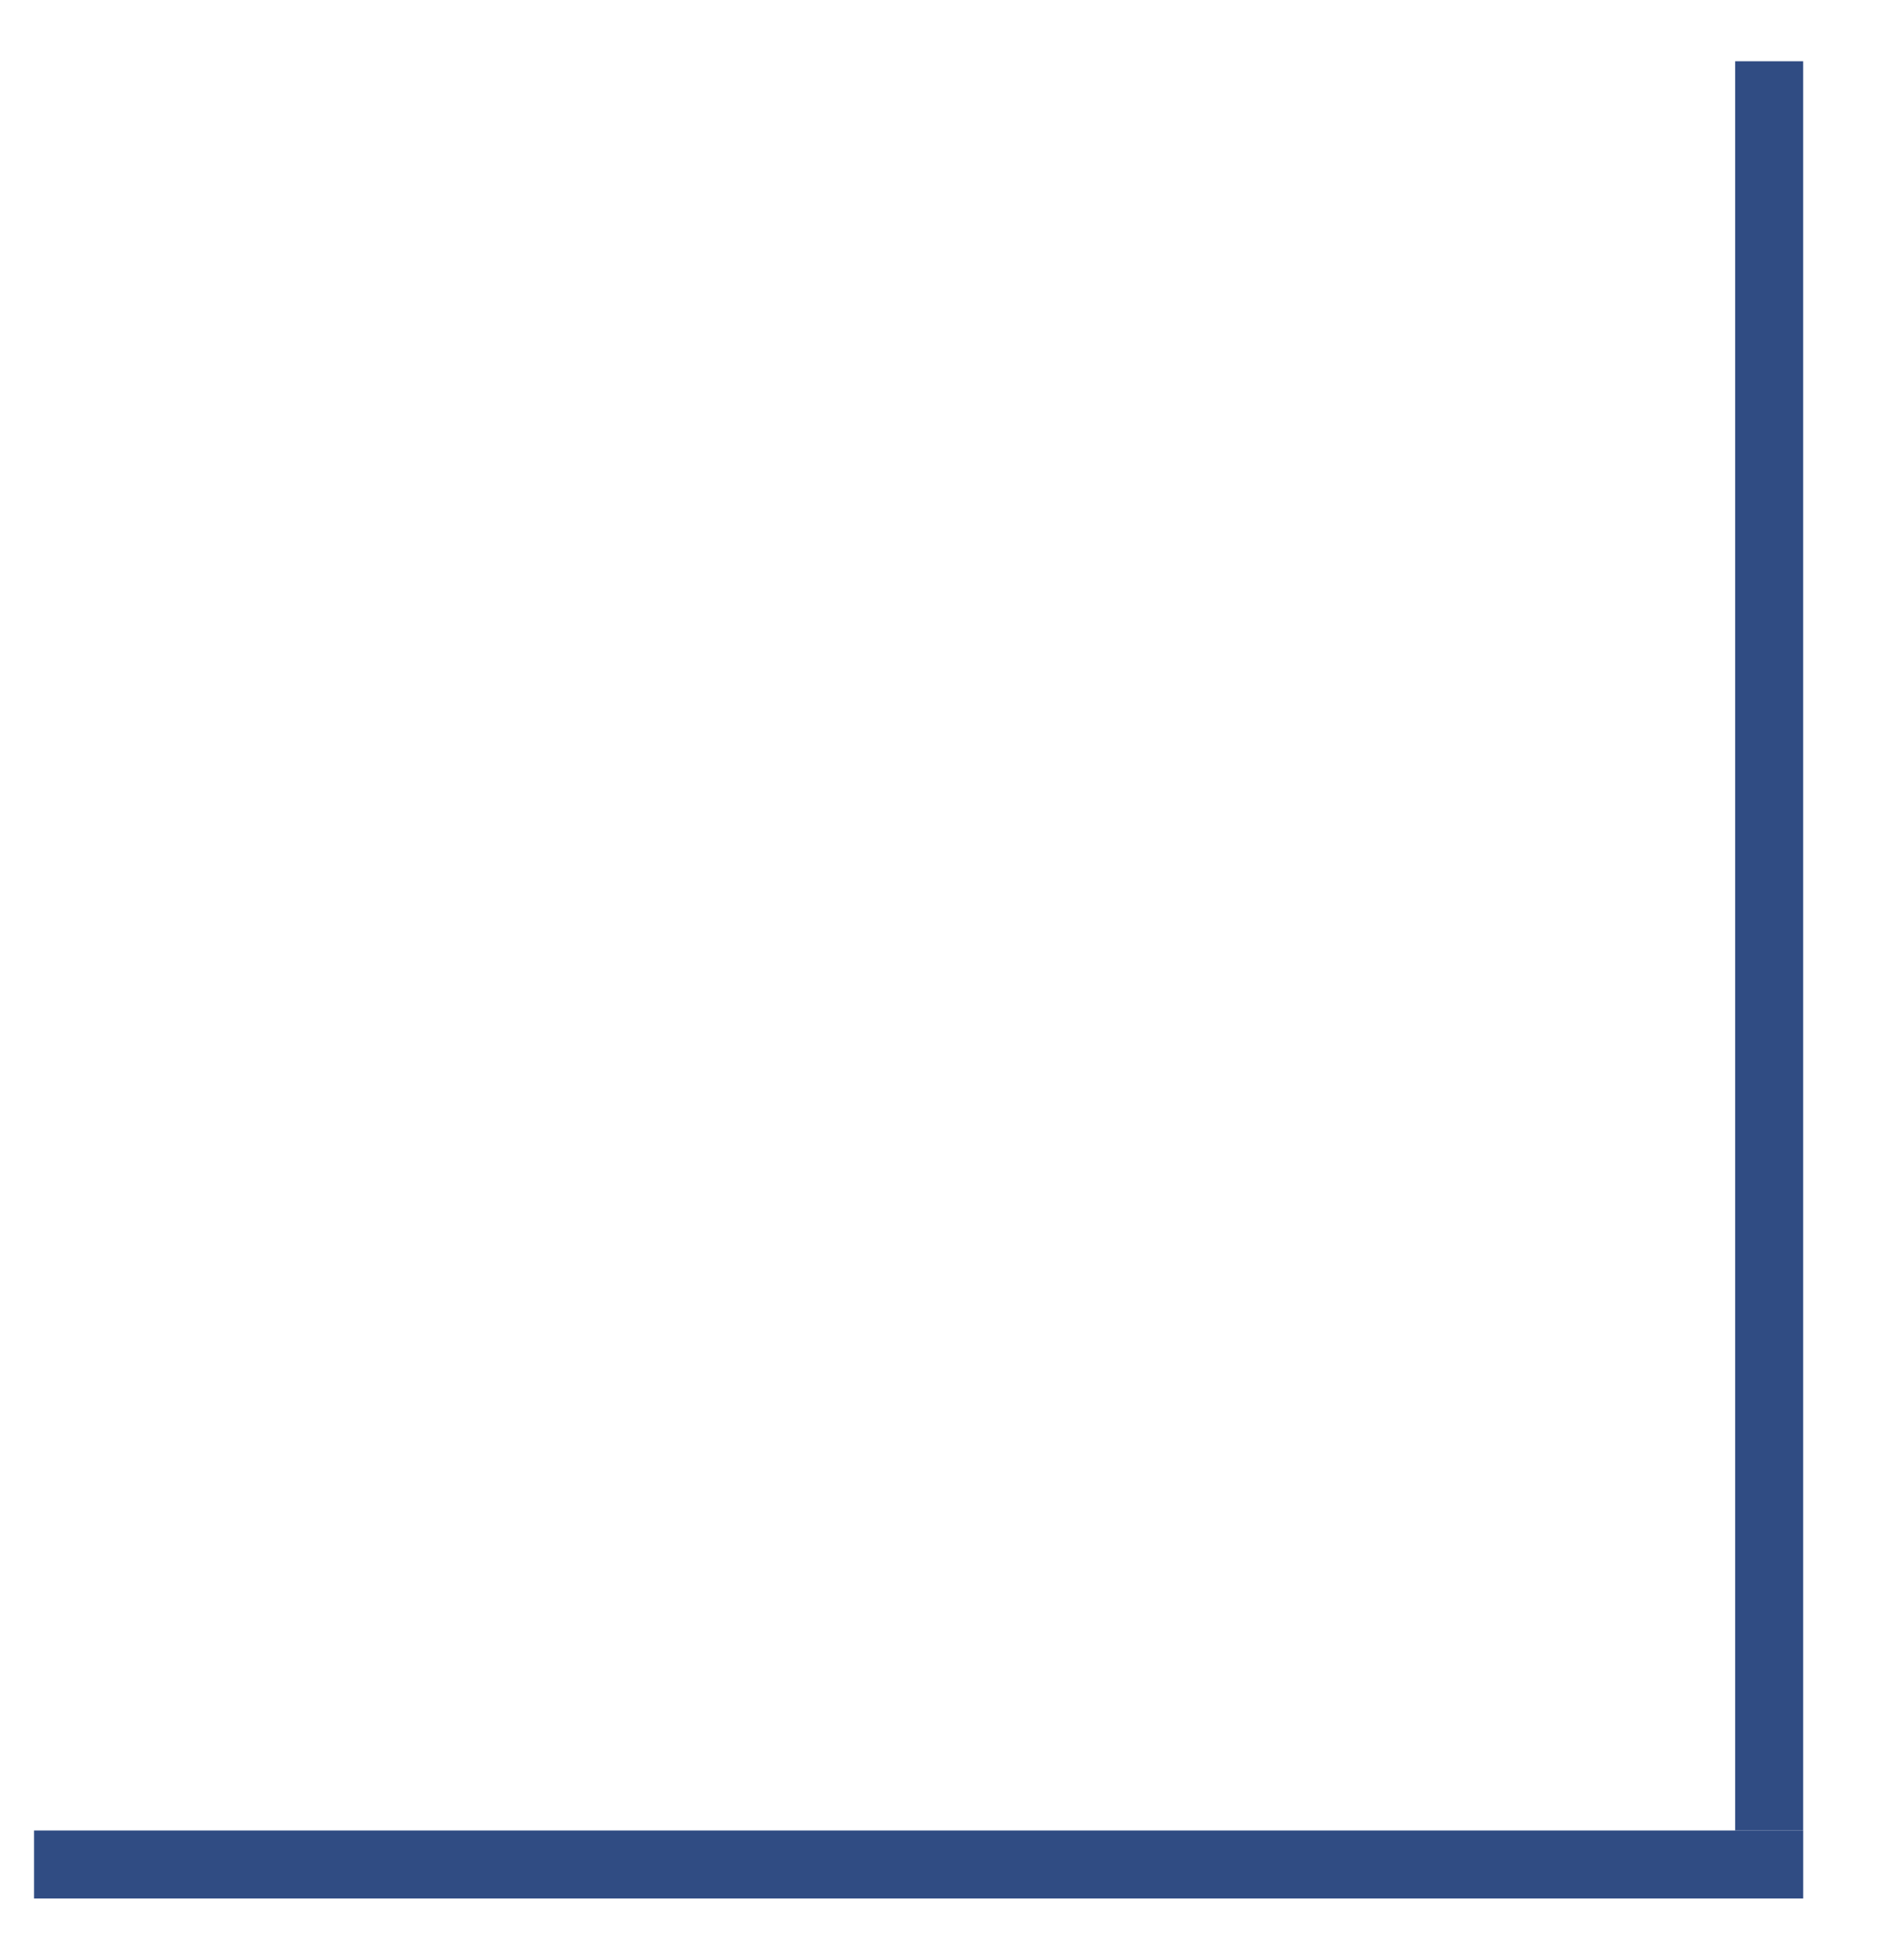
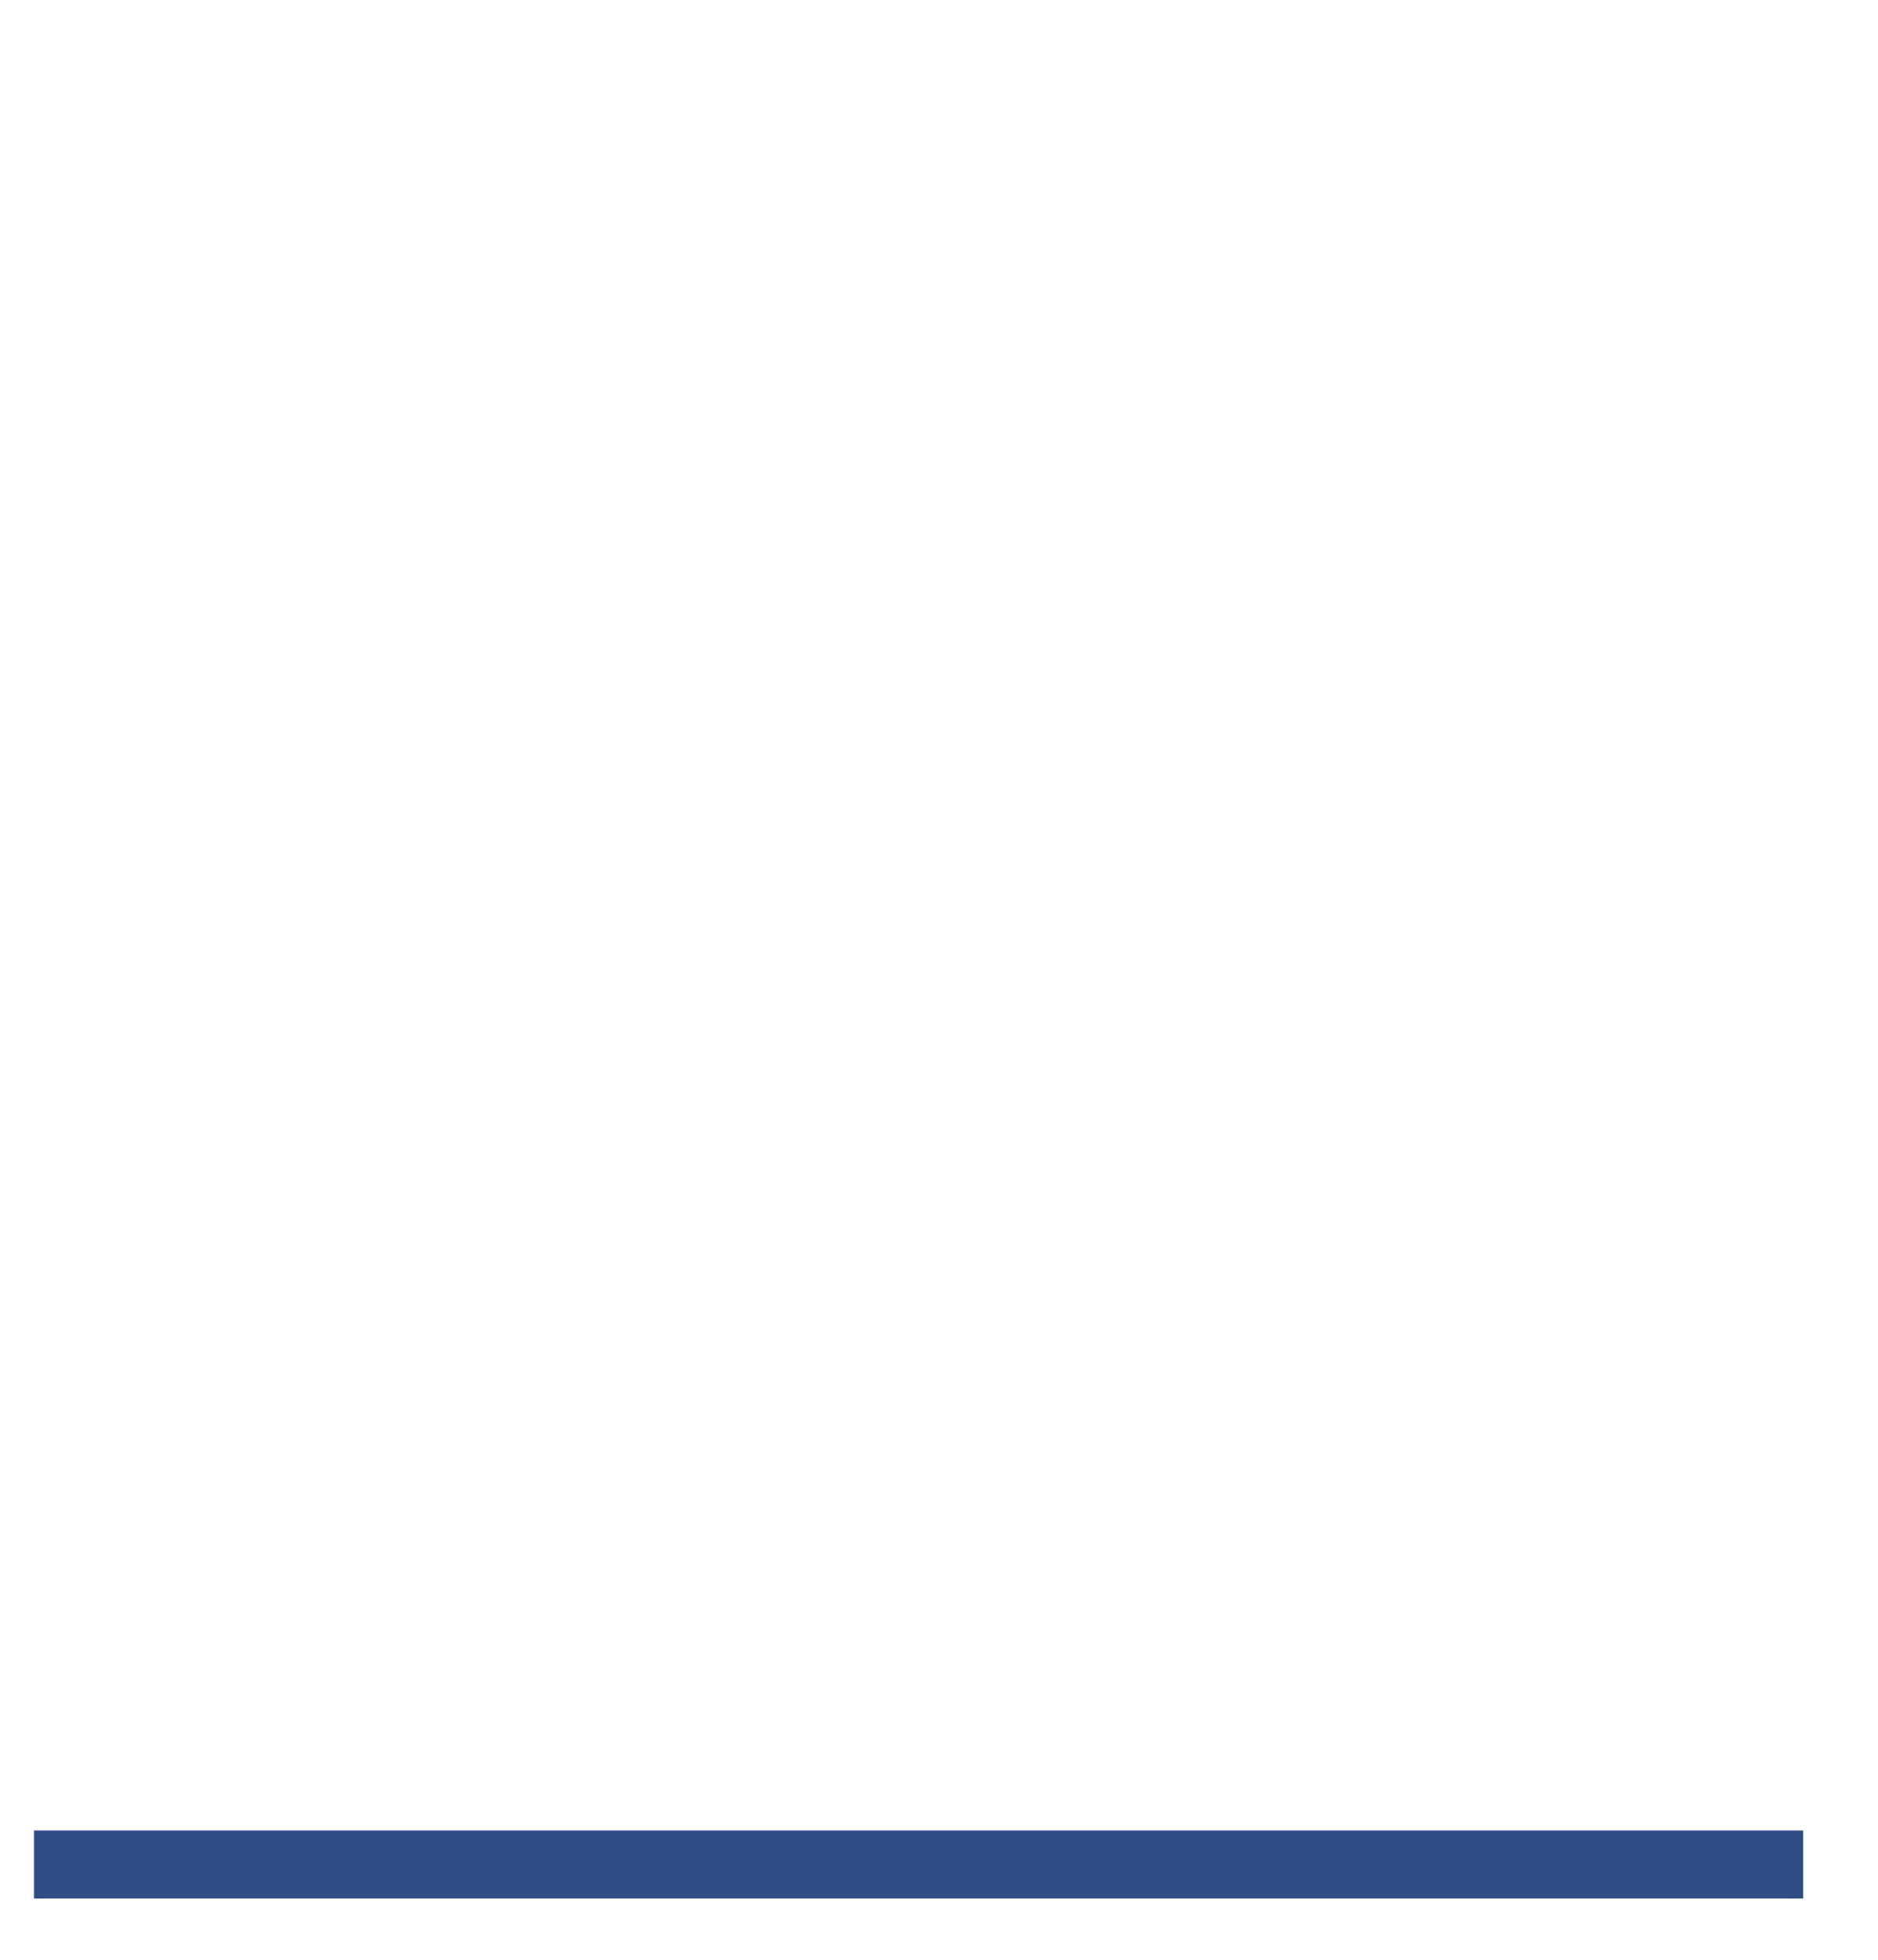
<svg xmlns="http://www.w3.org/2000/svg" width="23" height="24" viewBox="0 0 23 24" fill="none">
  <line y1="-0.417" x2="21.667" y2="-0.417" transform="matrix(-1 8.74229e-08 8.74229e-08 1 22.084 23.25)" stroke="#304C83" stroke-width="0.833" />
-   <line y1="-0.417" x2="21.667" y2="-0.417" transform="matrix(1.31134e-07 1 1 -1.31134e-07 22.084 0.75)" stroke="#304C83" stroke-width="0.833" />
</svg>